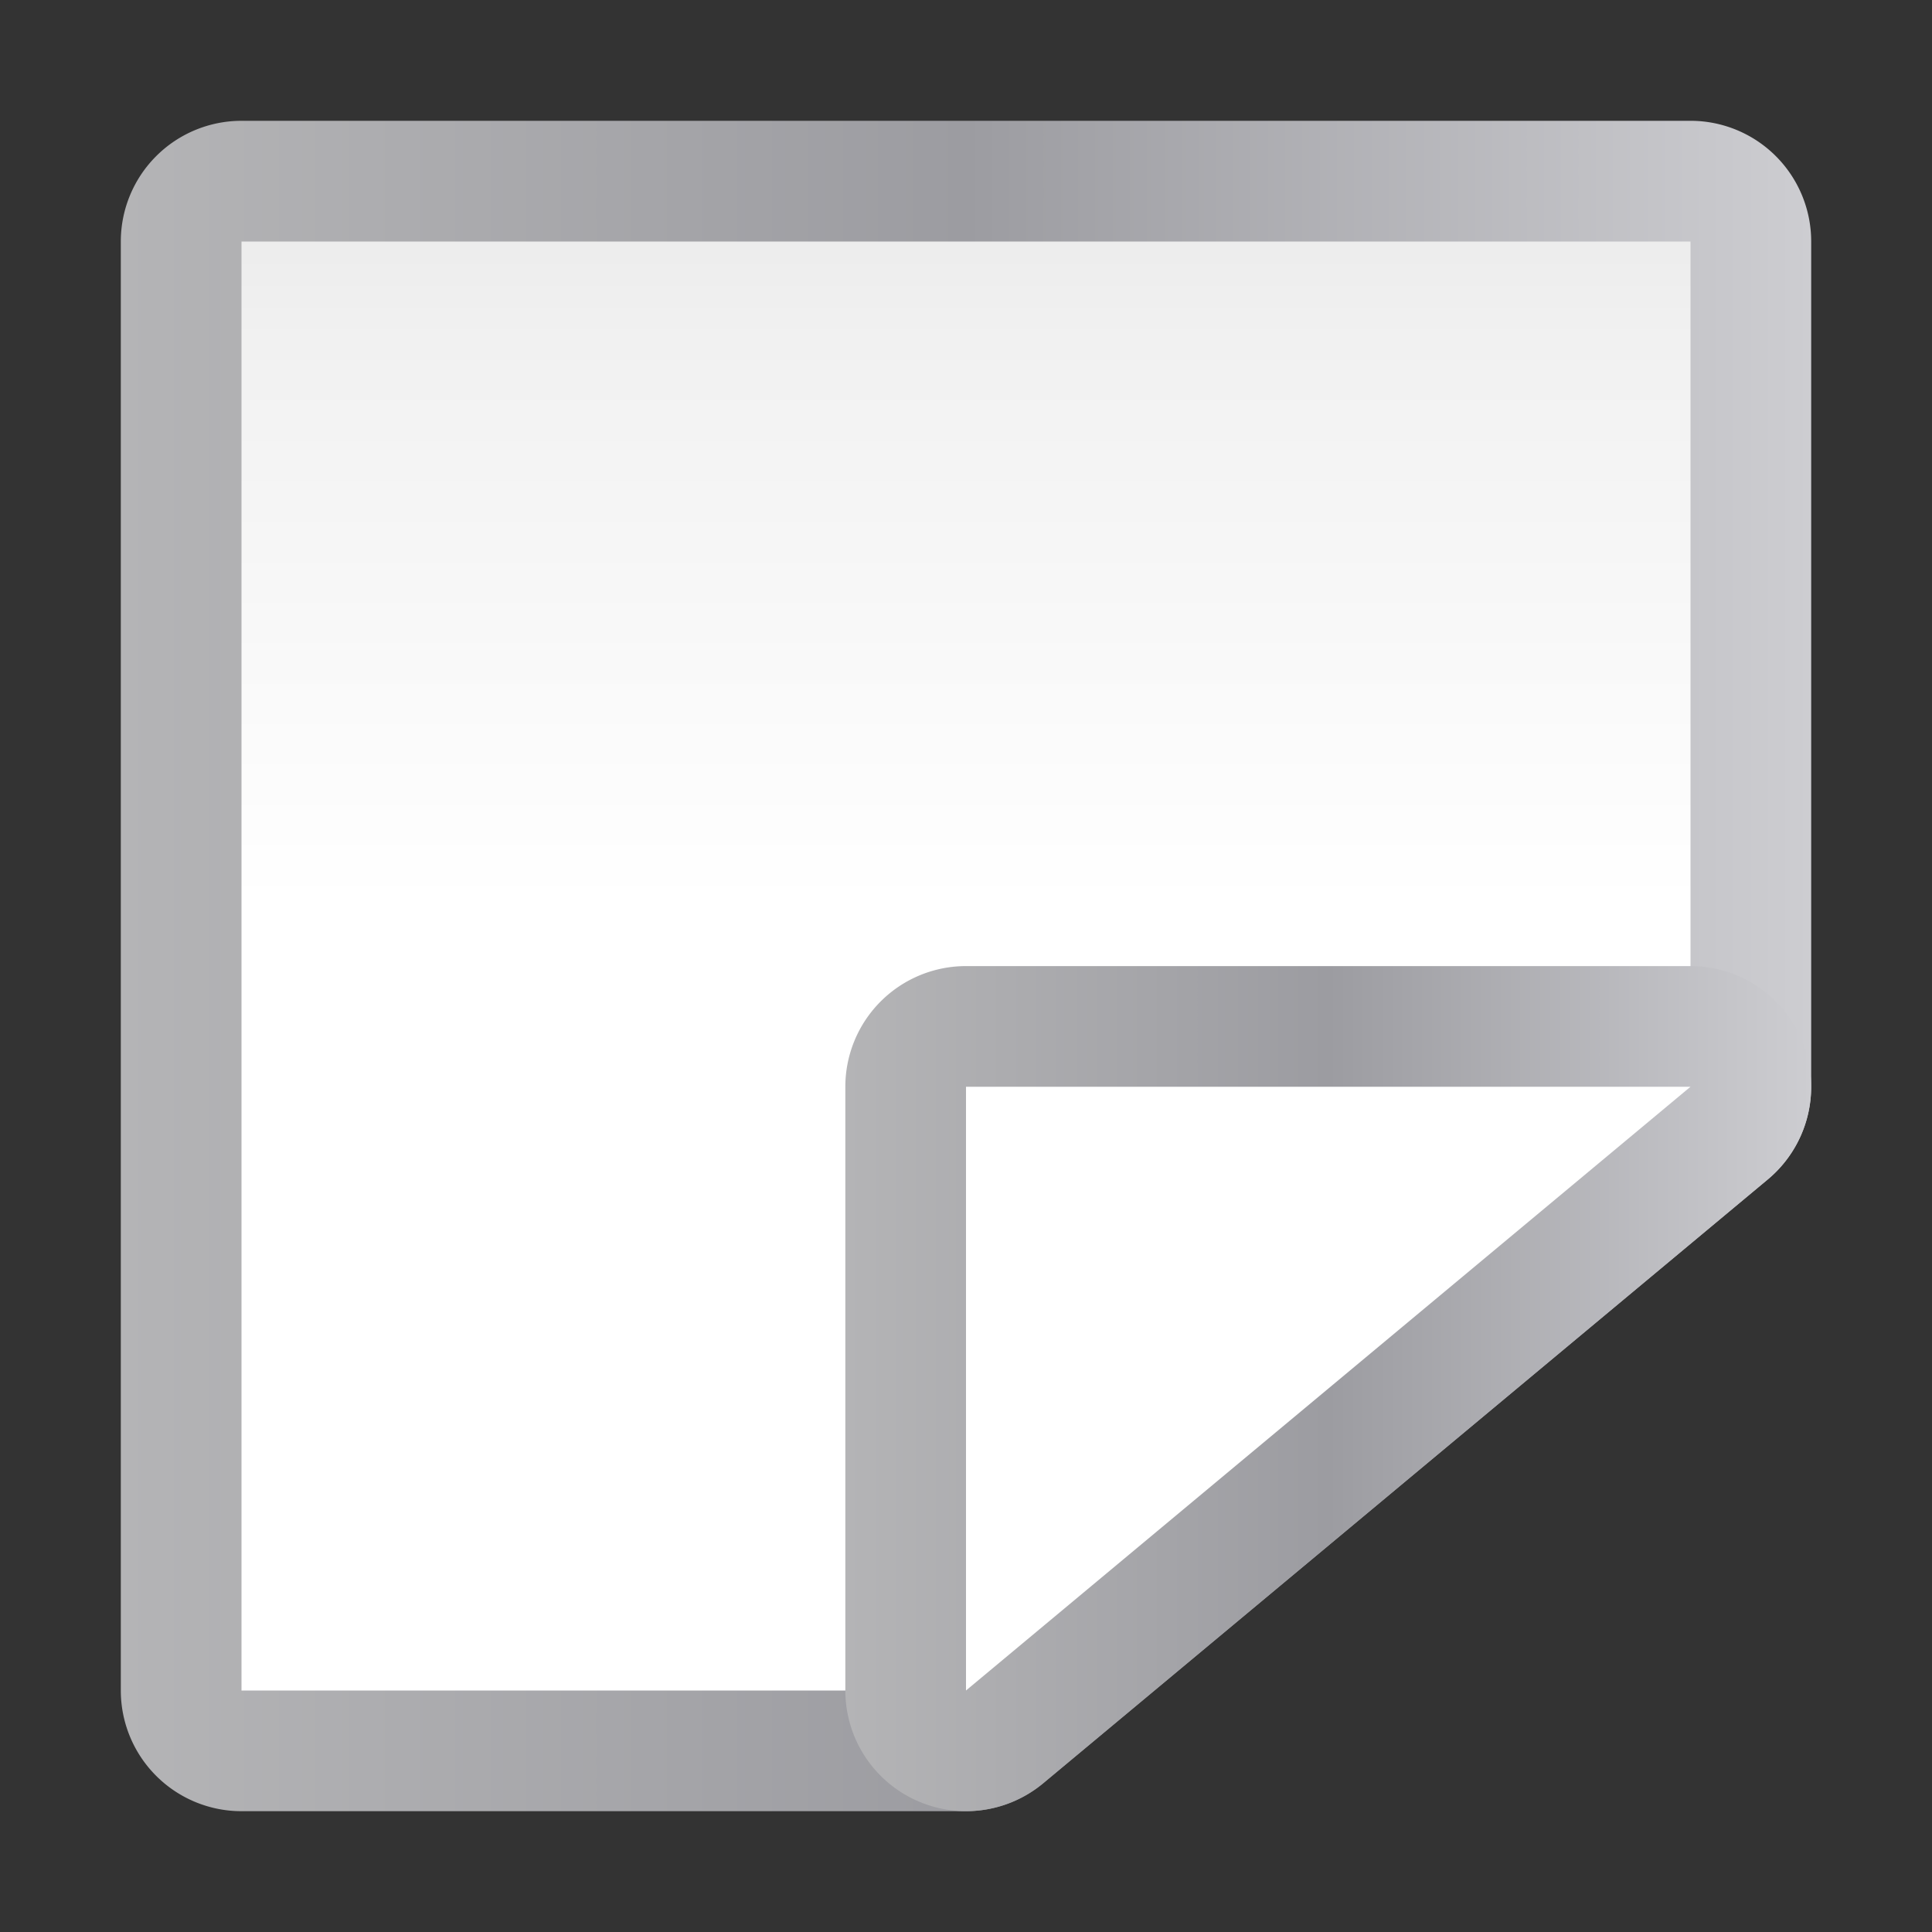
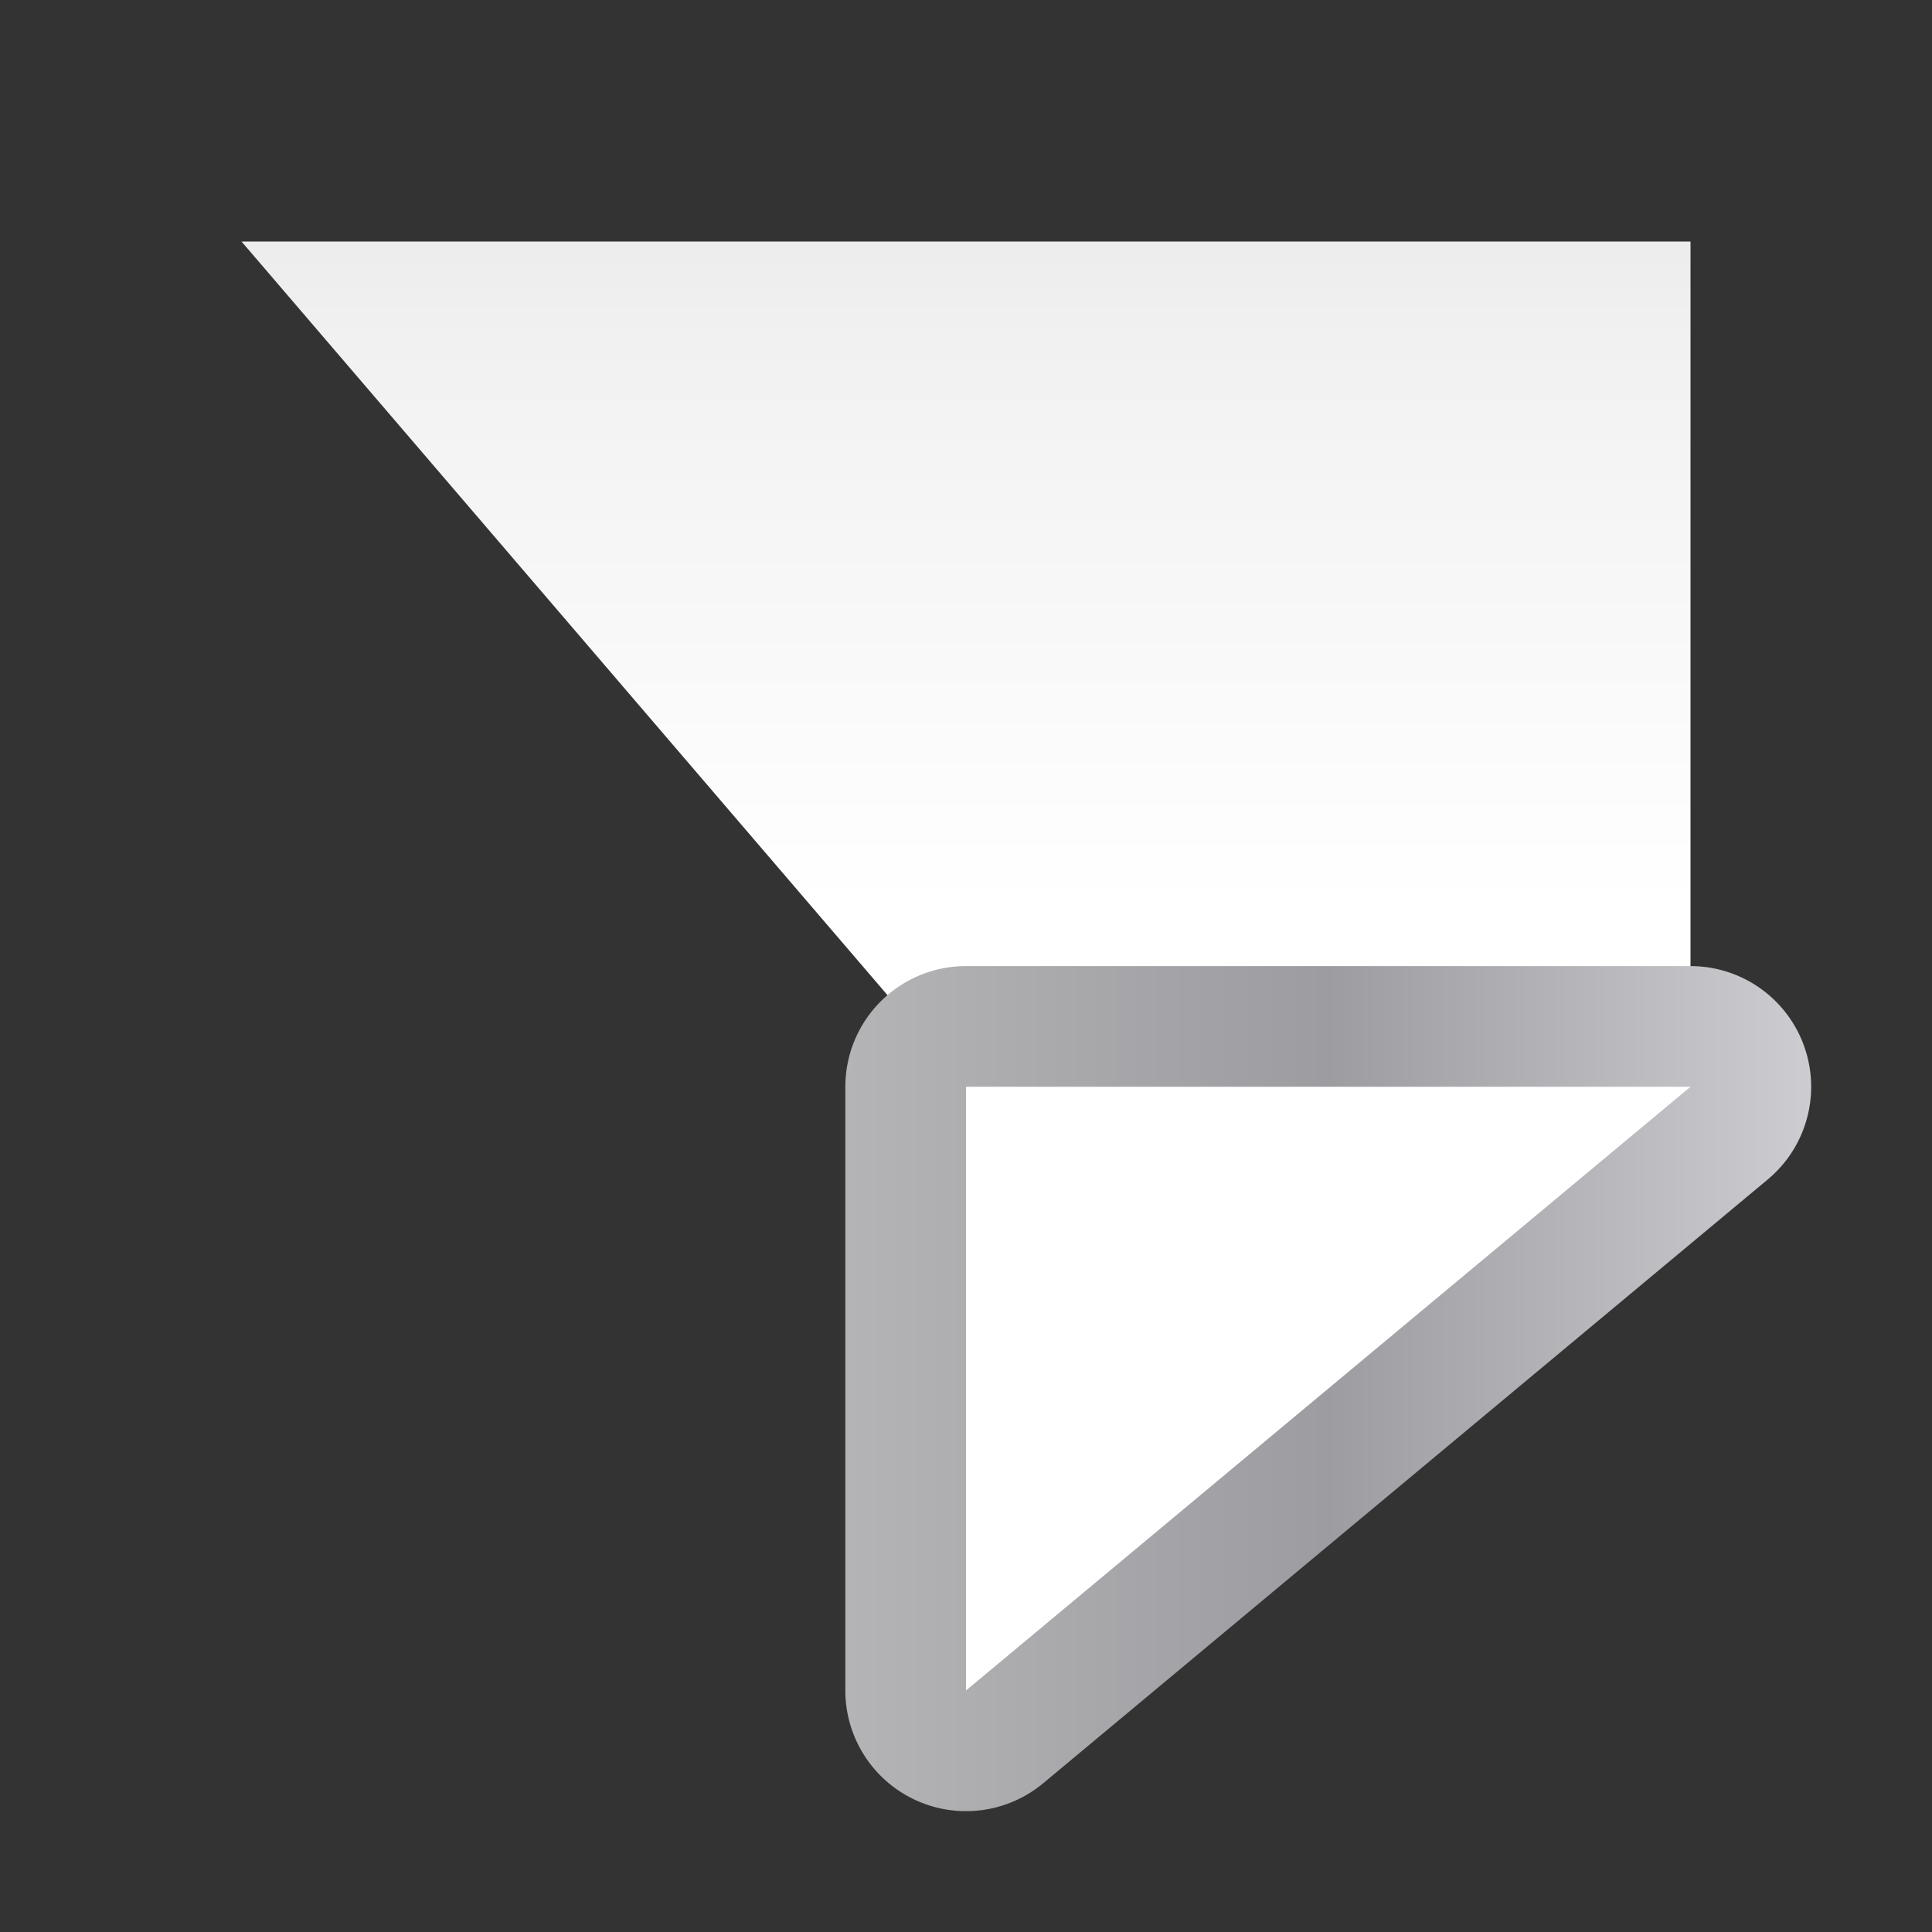
<svg xmlns="http://www.w3.org/2000/svg" xmlns:xlink="http://www.w3.org/1999/xlink" height="16" viewBox="0 0 16 16" width="16">
  <rect x="0" y="0" width="16" height="16" fill="#333333" stroke="none" />
  <linearGradient id="a">
    <stop offset="0" stop-color="#b4b4b6" />
    <stop offset=".5" stop-color="#9c9ca1" />
    <stop offset="1" stop-color="#cdcdd1" />
  </linearGradient>
  <linearGradient id="b" gradientUnits="userSpaceOnUse" x1="64" x2="64" y1="128" y2="0">
    <stop offset="0" stop-color="#fff" />
    <stop offset=".531" stop-color="#fff" />
    <stop offset=".824" stop-color="#f1f1f1" />
    <stop offset=".902" stop-color="#eaeaea" />
    <stop offset="1" stop-color="#dfdfdf" />
  </linearGradient>
  <linearGradient id="c" gradientUnits="userSpaceOnUse" x1="8.004" x2="119.996" xlink:href="#a" y1="64" y2="64" />
  <linearGradient id="d" gradientUnits="userSpaceOnUse" x1="56.006" x2="119.993" xlink:href="#a" y1="92" y2="92" />
  <g transform="scale(.125)">
-     <path d="m16 8.004a7.996 7.996 0 0 0 -7.996 7.996v96a7.996 7.996 0 0 0 7.996 7.996h48a7.996 7.996 0 0 0 5.119-1.854l48-40a7.996 7.996 0 0 0 2.877-6.143v-56a7.996 7.996 0 0 0 -7.996-7.996z" fill="url(#c)" />
-     <path d="m16 16h96v56l-48 40h-48z" fill="url(#b)" />
+     <path d="m16 16h96v56h-48z" fill="url(#b)" />
    <path d="m64 64.006a7.995 7.995 0 0 0 -7.994 7.994v40a7.995 7.995 0 0 0 13.111 6.143l48-40a7.995 7.995 0 0 0 -5.117-14.137z" fill="url(#d)" />
    <path d="m64 72h48l-48 40z" fill="#fff" />
  </g>
</svg>